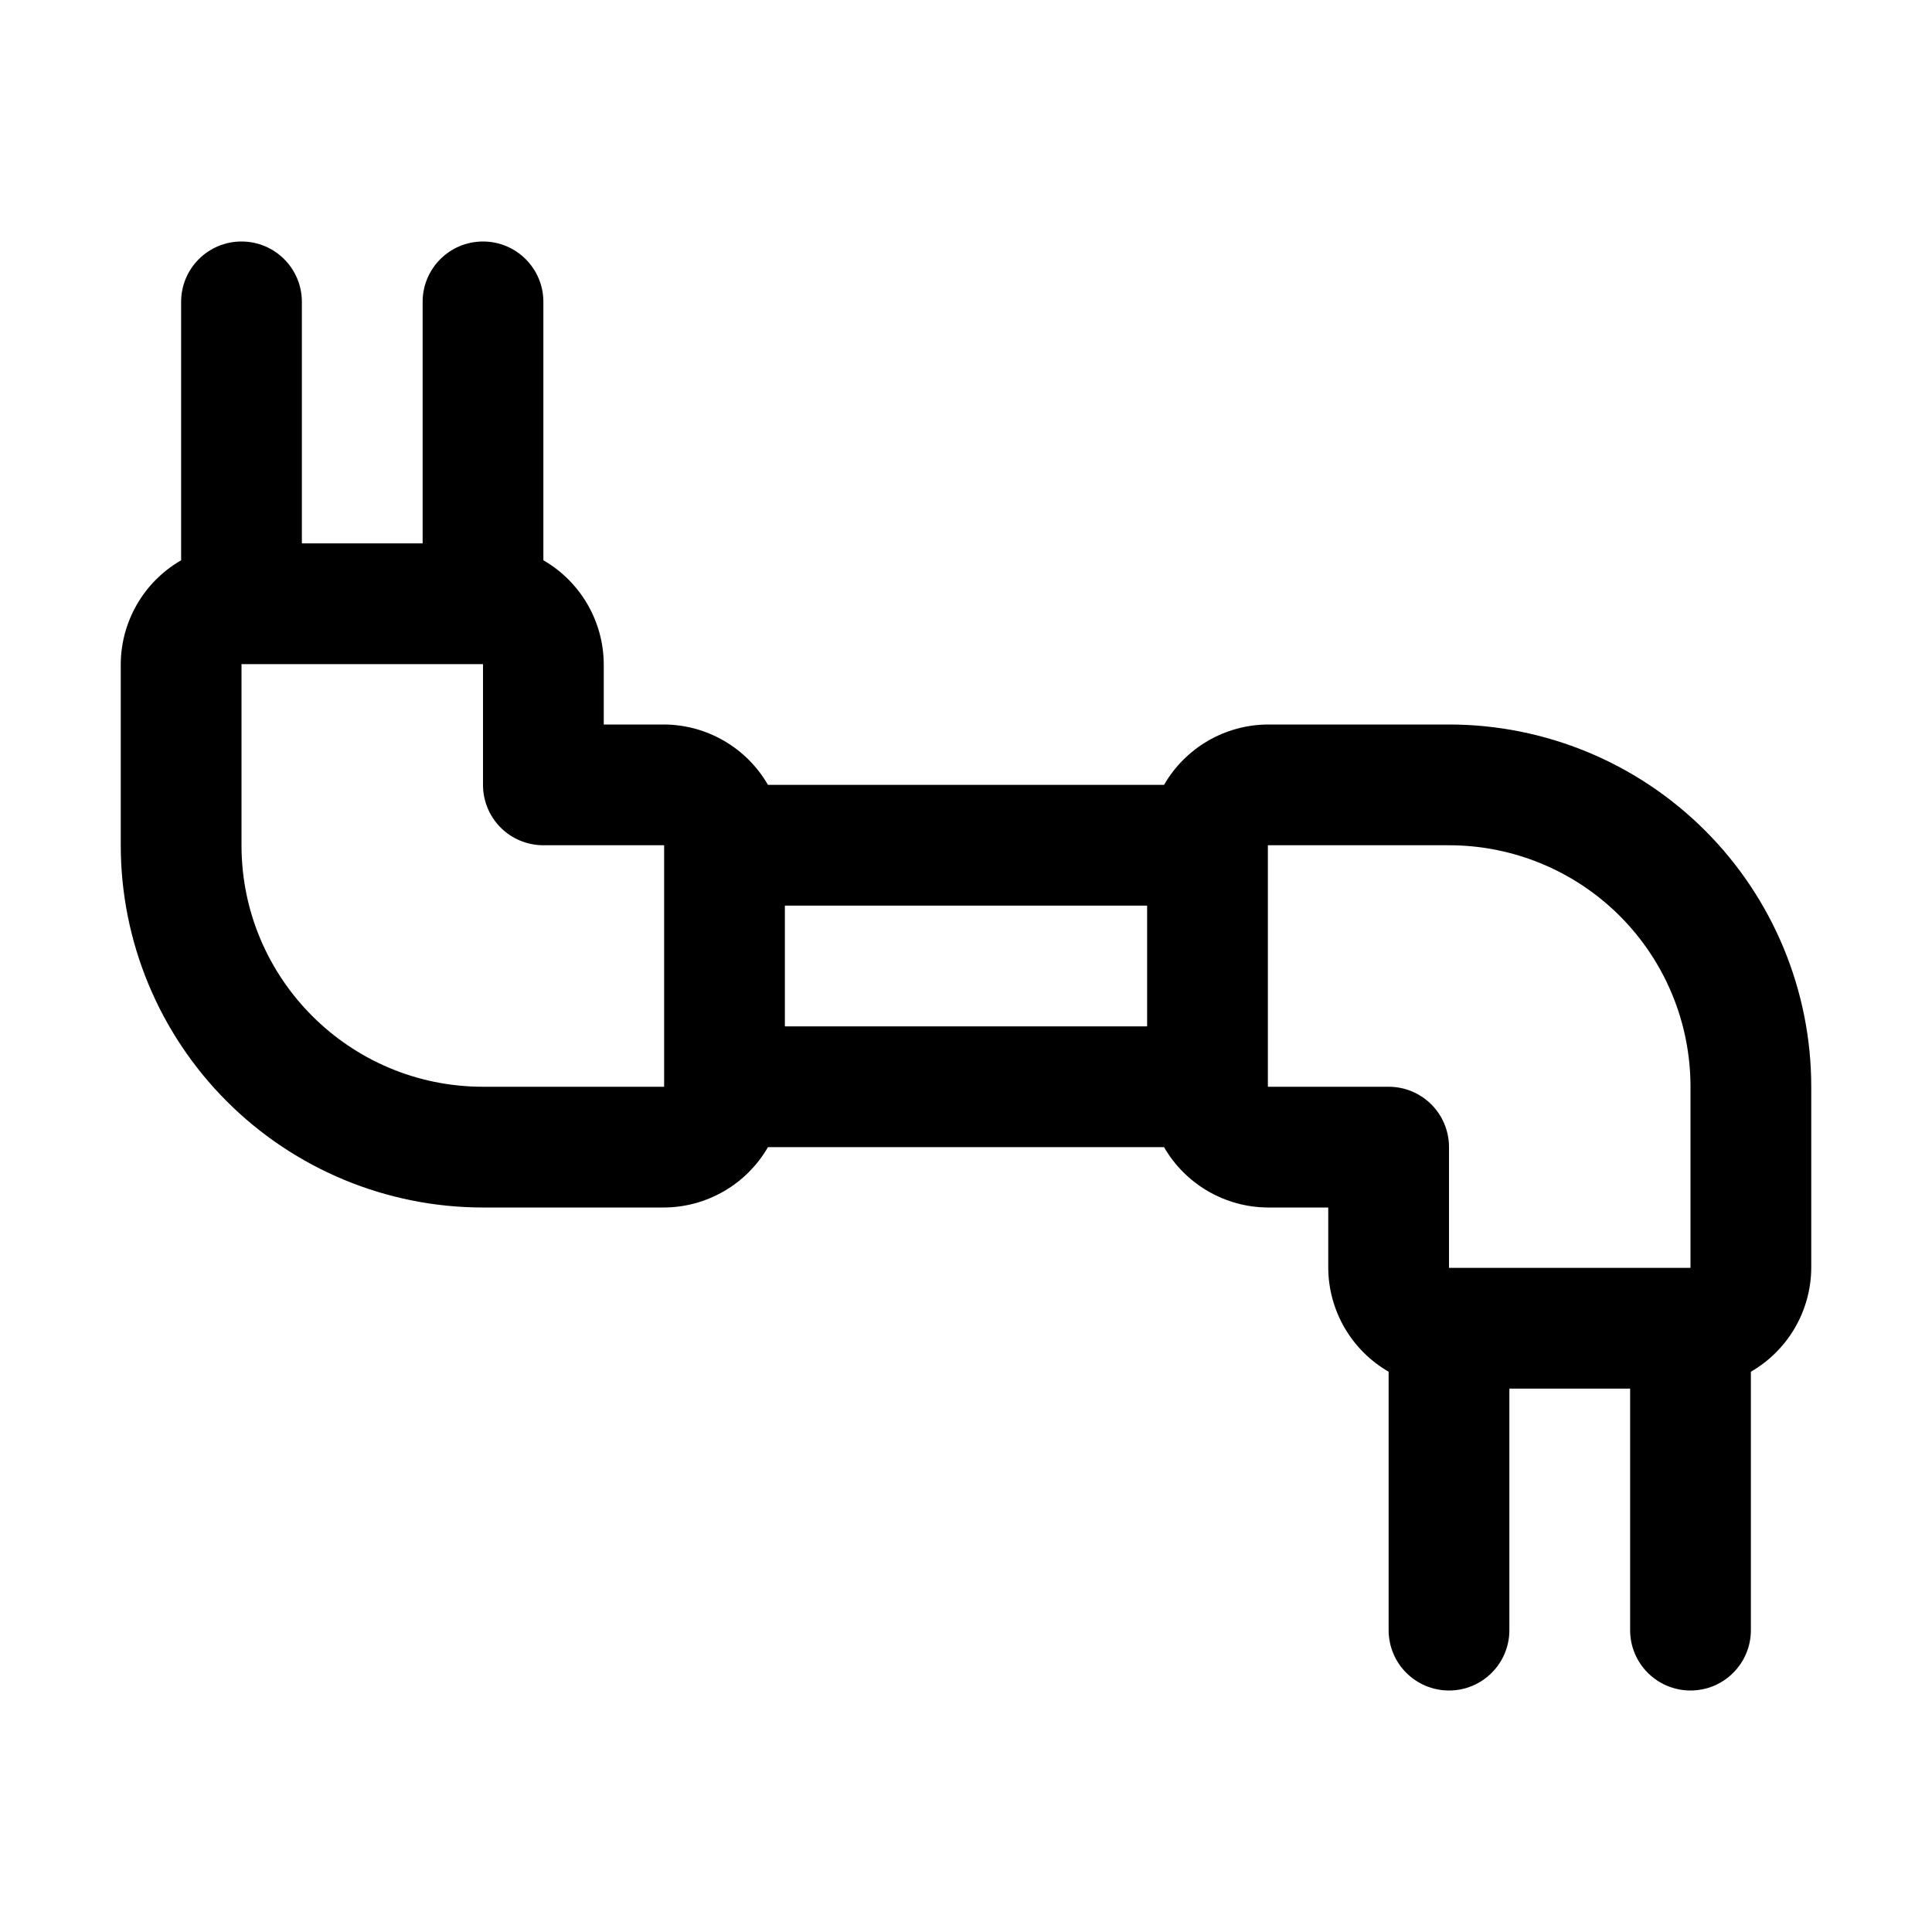
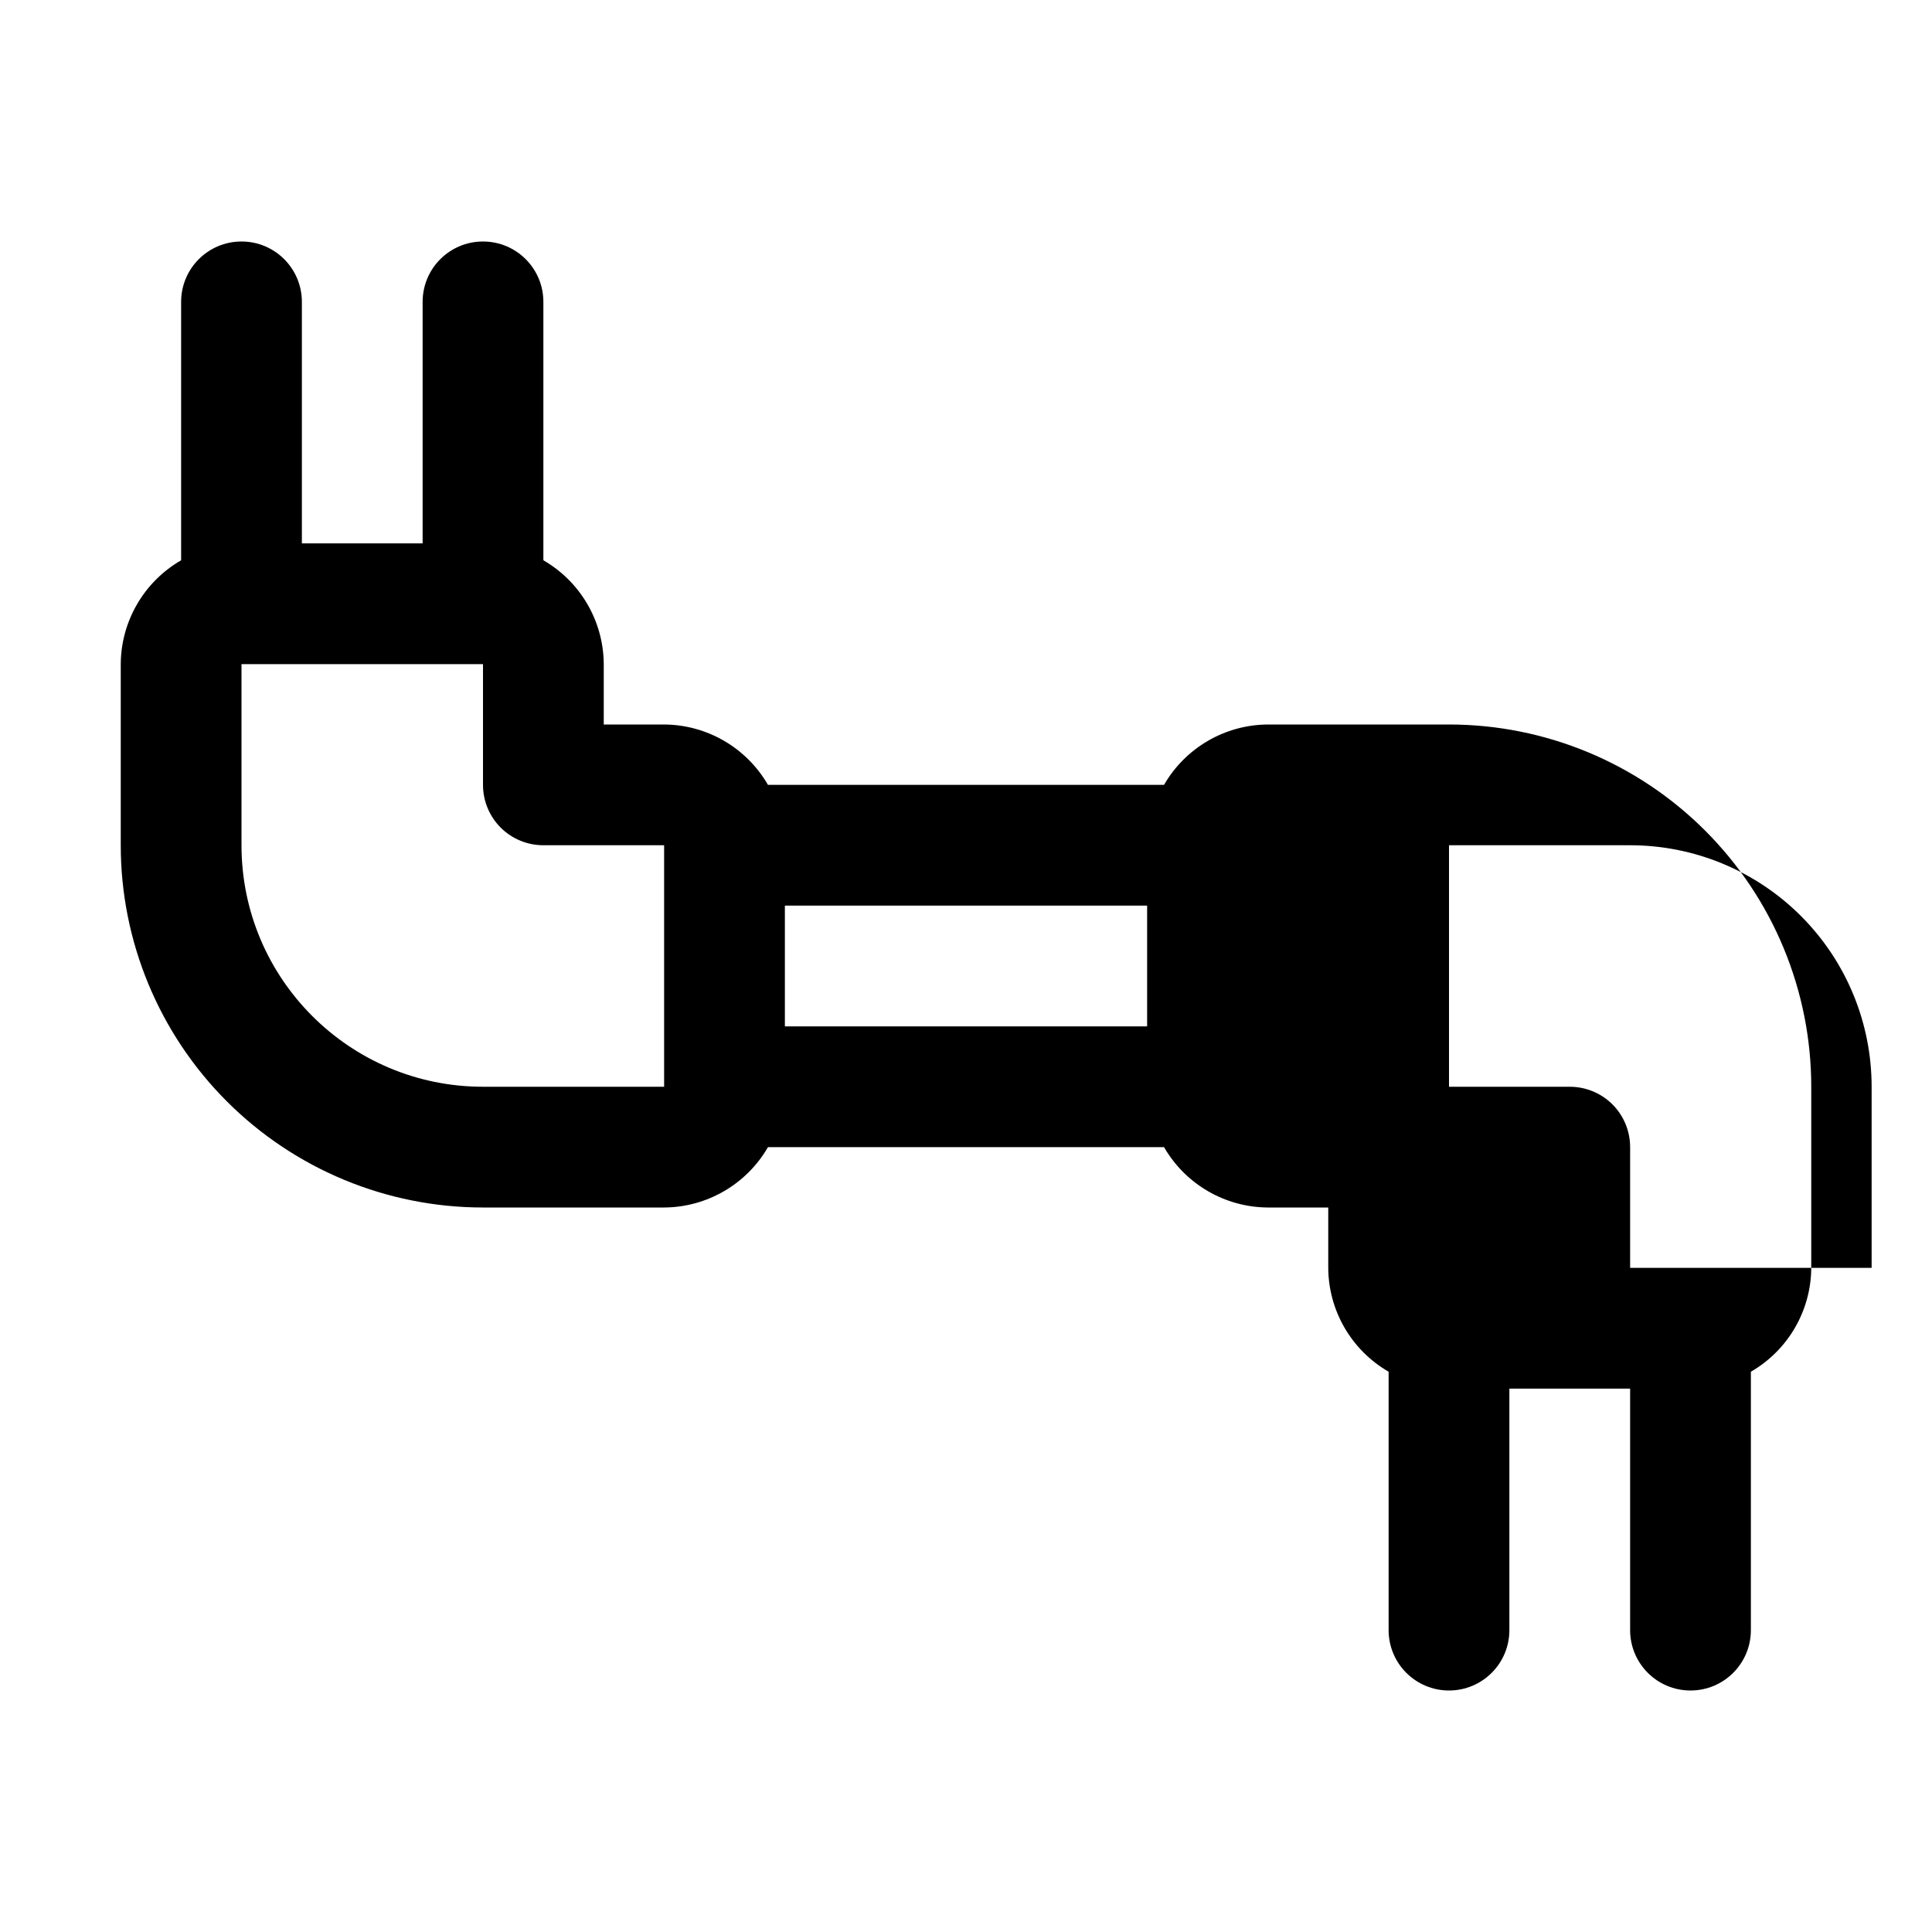
<svg xmlns="http://www.w3.org/2000/svg" width="100%" height="100%" version="1.1" viewBox="0 0 100 100" id="1428389648" class="svg u_1428389648" data-icon-custom="true">
-   <path d="m75 37.5h-9.375c-2.219 0.012-4.266 1.203-5.375 3.125h-20.5c-1.109-1.922-3.156-3.113-5.375-3.125h-3.125v-3.125c-0.012-2.219-1.203-4.266-3.125-5.375v-13.375c0-1.727-1.398-3.125-3.125-3.125s-3.125 1.398-3.125 3.125v12.5h-6.25v-12.5c0-1.727-1.398-3.125-3.125-3.125s-3.125 1.398-3.125 3.125v13.375c-1.922 1.109-3.113 3.156-3.125 5.375v9.375c0 4.973 1.977 9.742 5.492 13.258 3.516 3.516 8.285 5.492 13.258 5.492h9.375c2.219-0.012 4.266-1.203 5.375-3.125h20.5c1.109 1.922 3.156 3.113 5.375 3.125h3.125v3.125c0.012 2.219 1.203 4.266 3.125 5.375v13.375c0 1.727 1.398 3.125 3.125 3.125s3.125-1.398 3.125-3.125v-12.5h6.25v12.5c0 1.727 1.398 3.125 3.125 3.125s3.125-1.398 3.125-3.125v-13.375c1.922-1.109 3.113-3.156 3.125-5.375v-9.375c0-4.973-1.977-9.742-5.492-13.258-3.516-3.516-8.285-5.492-13.258-5.492zm-34.375 9.375h18.75v6.25h-18.75zm-15.625 9.375c-6.902 0-12.5-5.598-12.5-12.5v-9.375h12.5v6.25c0 0.828 0.328 1.625 0.914 2.211 0.586 0.586 1.383 0.914 2.211 0.914h6.25v12.5zm40.625 0v-12.5h9.375c3.316 0 6.496 1.316 8.84 3.66s3.66 5.523 3.66 8.84v9.375h-12.5v-6.25c0-0.828-0.328-1.625-0.914-2.211-0.586-0.586-1.383-0.914-2.211-0.914z" />
+   <path d="m75 37.5h-9.375c-2.219 0.012-4.266 1.203-5.375 3.125h-20.5c-1.109-1.922-3.156-3.113-5.375-3.125h-3.125v-3.125c-0.012-2.219-1.203-4.266-3.125-5.375v-13.375c0-1.727-1.398-3.125-3.125-3.125s-3.125 1.398-3.125 3.125v12.5h-6.25v-12.5c0-1.727-1.398-3.125-3.125-3.125s-3.125 1.398-3.125 3.125v13.375c-1.922 1.109-3.113 3.156-3.125 5.375v9.375c0 4.973 1.977 9.742 5.492 13.258 3.516 3.516 8.285 5.492 13.258 5.492h9.375c2.219-0.012 4.266-1.203 5.375-3.125h20.5c1.109 1.922 3.156 3.113 5.375 3.125h3.125v3.125c0.012 2.219 1.203 4.266 3.125 5.375v13.375c0 1.727 1.398 3.125 3.125 3.125s3.125-1.398 3.125-3.125v-12.5h6.25v12.5c0 1.727 1.398 3.125 3.125 3.125s3.125-1.398 3.125-3.125v-13.375c1.922-1.109 3.113-3.156 3.125-5.375v-9.375c0-4.973-1.977-9.742-5.492-13.258-3.516-3.516-8.285-5.492-13.258-5.492zm-34.375 9.375h18.75v6.25h-18.75zm-15.625 9.375c-6.902 0-12.5-5.598-12.5-12.5v-9.375h12.5v6.25c0 0.828 0.328 1.625 0.914 2.211 0.586 0.586 1.383 0.914 2.211 0.914h6.25v12.5m40.625 0v-12.5h9.375c3.316 0 6.496 1.316 8.84 3.66s3.66 5.523 3.66 8.84v9.375h-12.5v-6.25c0-0.828-0.328-1.625-0.914-2.211-0.586-0.586-1.383-0.914-2.211-0.914z" />
</svg>